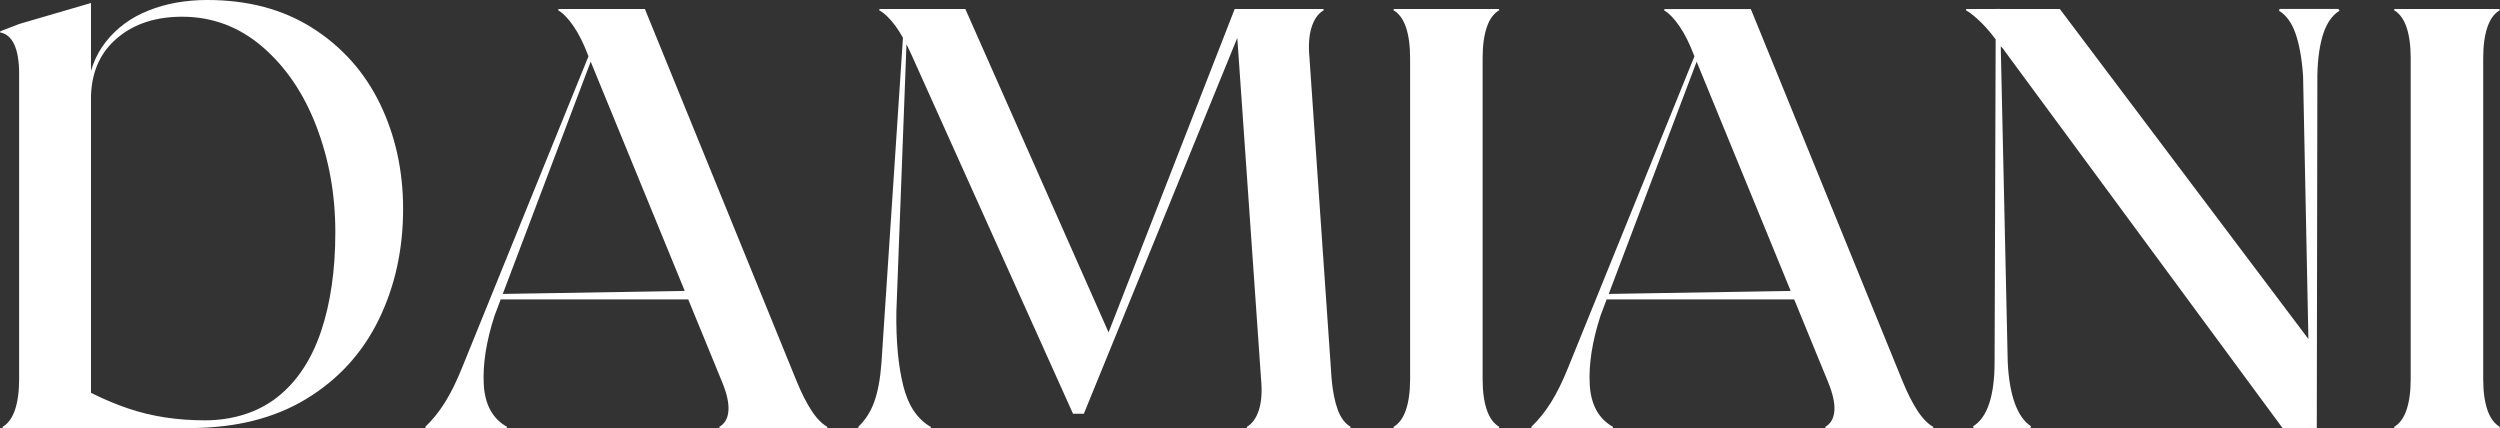
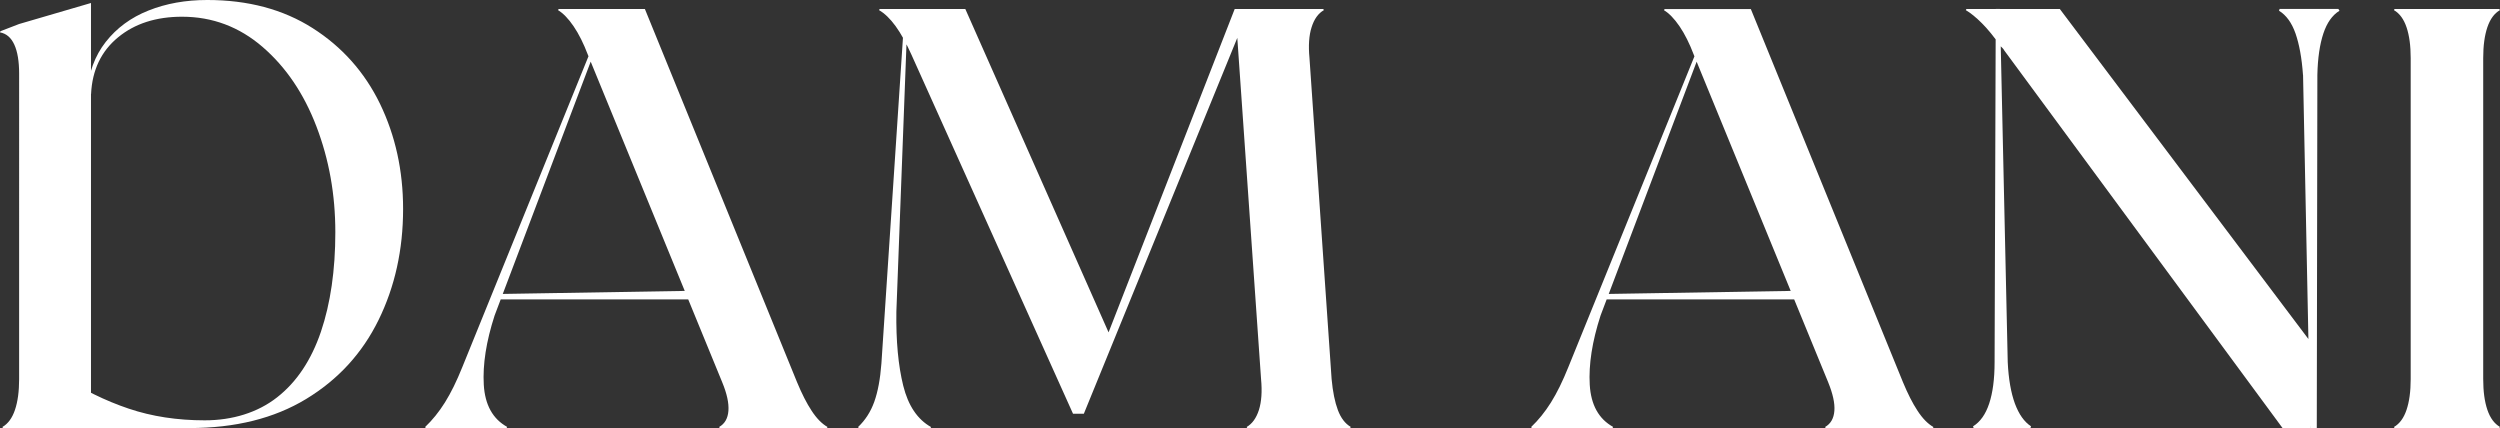
<svg xmlns="http://www.w3.org/2000/svg" id="_レイヤー_2" data-name="レイヤー_2" viewBox="0 0 342.35 58.63">
  <rect x="0" y="0" width="342.35" height="58.63" fill="#333333" stroke="none" />
  <defs>
    <style>
      .cls-1 {
        fill: #fff;
      }
    </style>
  </defs>
  <g id="_レイヤー_1-2" data-name="レイヤー_1">
    <g>
      <path class="cls-1" d="M3.2,58.63H.41l-.08-.16c.77-.44,1.34-1.22,1.72-2.34.38-1.12.57-2.53.57-4.22V10.09c0-1.69-.22-3.02-.66-3.98-.44-.96-1.09-1.52-1.97-1.68l.08-.16,2.54-.98L12.46.41v58.22H3.2ZM8.04,51.25c3.23,2.08,6.42,3.65,9.59,4.71,3.17,1.07,6.64,1.6,10.41,1.6s7.24-1.05,9.92-3.16c2.68-2.1,4.67-5.1,5.99-8.98,1.31-3.88,1.97-8.42,1.97-13.61s-.86-9.96-2.58-14.47c-1.72-4.51-4.18-8.15-7.38-10.91-3.2-2.76-6.88-4.14-11.03-4.14-3.55,0-6.48.94-8.77,2.83-2.3,1.89-3.53,4.47-3.69,7.75l-.57-.08c.22-2.79,1.08-5.14,2.58-7.05,1.5-1.91,3.46-3.35,5.86-4.3,2.41-.96,5.08-1.44,8.04-1.44,5.58,0,10.39,1.28,14.43,3.85,4.04,2.57,7.12,6.03,9.23,10.37,2.1,4.35,3.16,9.14,3.16,14.39,0,5.58-1.12,10.65-3.36,15.21-2.24,4.57-5.55,8.17-9.92,10.82-4.37,2.65-9.7,3.98-15.99,3.98H7.79l.25-7.38Z" />
      <path class="cls-1" d="M61.33,58.63h-3.03l-.08-.16c.98-.93,1.89-2.05,2.71-3.36.82-1.31,1.61-2.92,2.38-4.84L83.15,1.39h.41l-15.83,41.82c-1.15,3.55-1.64,6.71-1.48,9.47.16,2.76,1.23,4.69,3.2,5.78l-.08.16h-8.04ZM68.31,40.26l29.6-.49v1.23h-29.6v-.74ZM101.35,58.63h-2.79l-.08-.16c.77-.44,1.19-1.17,1.27-2.21.08-1.04-.2-2.35-.86-3.94L80.52,7.54c-.6-1.58-1.26-2.9-1.97-3.94-.71-1.04-1.42-1.78-2.13-2.21l.08-.16h11.81l20.83,51.09c.66,1.59,1.32,2.9,2.01,3.94.68,1.04,1.41,1.78,2.17,2.21l-.08.16h-11.89Z" />
      <path class="cls-1" d="M120.62,58.63h-3.03l-.08-.16c.98-.93,1.72-2.08,2.21-3.44.49-1.37.82-3.12.98-5.25l3.2-48.38h.41l-1.56,41.25c-.06,4.05.26,7.43.94,10.17.68,2.73,1.95,4.62,3.81,5.66l-.08.16h-6.81ZM124.8,7.46c-.71-1.58-1.43-2.88-2.17-3.9-.74-1.01-1.49-1.73-2.25-2.17l.08-.16h11.73l20.09,45.35-1.72,2.13L169.08,1.23h1.97l-22.63,55.43h-1.48L124.8,7.46ZM173.59,58.63h-2.79l-.08-.16c.76-.44,1.32-1.22,1.68-2.34.35-1.12.45-2.53.29-4.22l-3.53-50.68h12.05l.08.16c-.77.44-1.33,1.22-1.68,2.34-.36,1.12-.45,2.53-.29,4.22l3.03,43.95c.16,1.75.45,3.17.86,4.26.41,1.09,1,1.86,1.76,2.3l-.08.16h-11.32Z" />
-       <path class="cls-1" d="M193.68,58.63h-2.79l-.08-.16c.76-.44,1.34-1.22,1.72-2.34.38-1.12.57-2.53.57-4.22V7.95c0-1.69-.19-3.1-.57-4.22-.38-1.12-.96-1.9-1.72-2.34l.08-.16h14.35l.08.16c-.77.44-1.34,1.22-1.72,2.34-.38,1.12-.57,2.53-.57,4.22v43.95c0,1.7.19,3.1.57,4.22.38,1.12.96,1.9,1.72,2.34l-.08.16h-11.56Z" />
      <path class="cls-1" d="M212.79,58.63h-3.03l-.08-.16c.98-.93,1.89-2.05,2.71-3.36.82-1.31,1.61-2.92,2.38-4.84L234.6,1.39h.41l-15.83,41.82c-1.15,3.55-1.64,6.71-1.48,9.47.16,2.76,1.23,4.69,3.2,5.78l-.08.16h-8.04ZM219.76,40.26l29.6-.49v1.23h-29.6v-.74ZM252.8,58.63h-2.79l-.08-.16c.77-.44,1.19-1.17,1.27-2.21.08-1.04-.21-2.35-.86-3.94l-18.37-44.77c-.6-1.58-1.26-2.9-1.97-3.94-.71-1.04-1.42-1.78-2.13-2.21l.08-.16h11.81l20.83,51.09c.66,1.59,1.32,2.9,2.01,3.94.68,1.04,1.41,1.78,2.17,2.21l-.08.16h-11.89Z" />
      <path class="cls-1" d="M274.45,6.89c-.06-.11-.12-.21-.21-.29s-.18-.18-.29-.29c-.88-1.26-1.72-2.3-2.54-3.12-.82-.82-1.56-1.42-2.21-1.8l.08-.16h12.79l34.28,45.51v11.89h-3.77l-38.13-51.74ZM273.88,58.63h-3.61l-.08-.25c.98-.6,1.72-1.64,2.21-3.12.49-1.48.74-3.36.74-5.66l.16-48.38h.57l1.07,48.38c.11,2.3.44,4.18.98,5.66.55,1.48,1.28,2.51,2.21,3.12l-.08.25h-4.18ZM315.37,10.25c-.16-2.3-.51-4.18-1.02-5.66-.52-1.48-1.27-2.51-2.26-3.12l.08-.25h8.04l.16.25c-.98.6-1.72,1.64-2.21,3.12-.49,1.48-.77,3.36-.82,5.66l-.08,48.38h-.9l-.98-48.38Z" />
      <path class="cls-1" d="M330.7,58.63h-2.79l-.08-.16c.77-.44,1.34-1.22,1.72-2.34.38-1.12.57-2.53.57-4.22V7.95c0-1.69-.19-3.1-.57-4.22-.38-1.12-.96-1.9-1.72-2.34l.08-.16h14.35l.08.16c-.77.44-1.34,1.22-1.72,2.34-.38,1.12-.57,2.53-.57,4.22v43.95c0,1.7.19,3.1.57,4.22.38,1.12.96,1.9,1.72,2.34l-.08.16h-11.56Z" />
    </g>
  </g>
</svg>